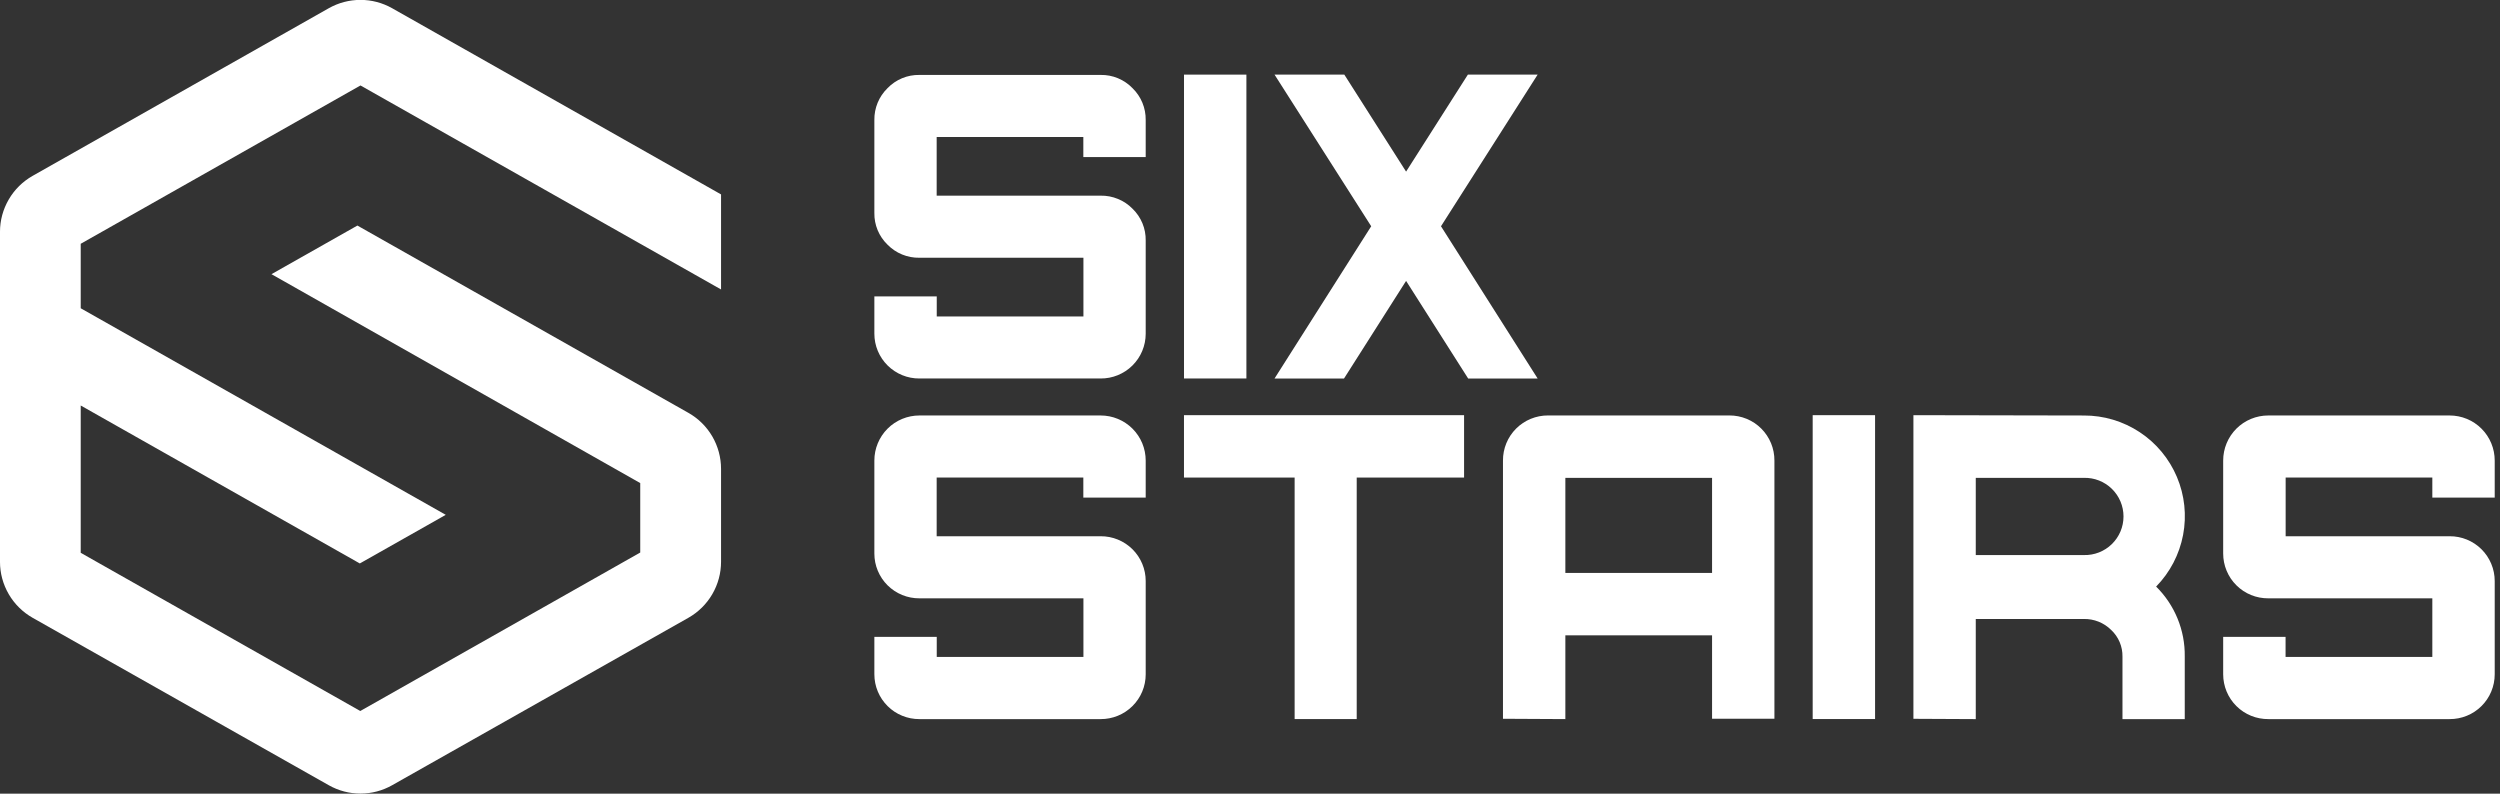
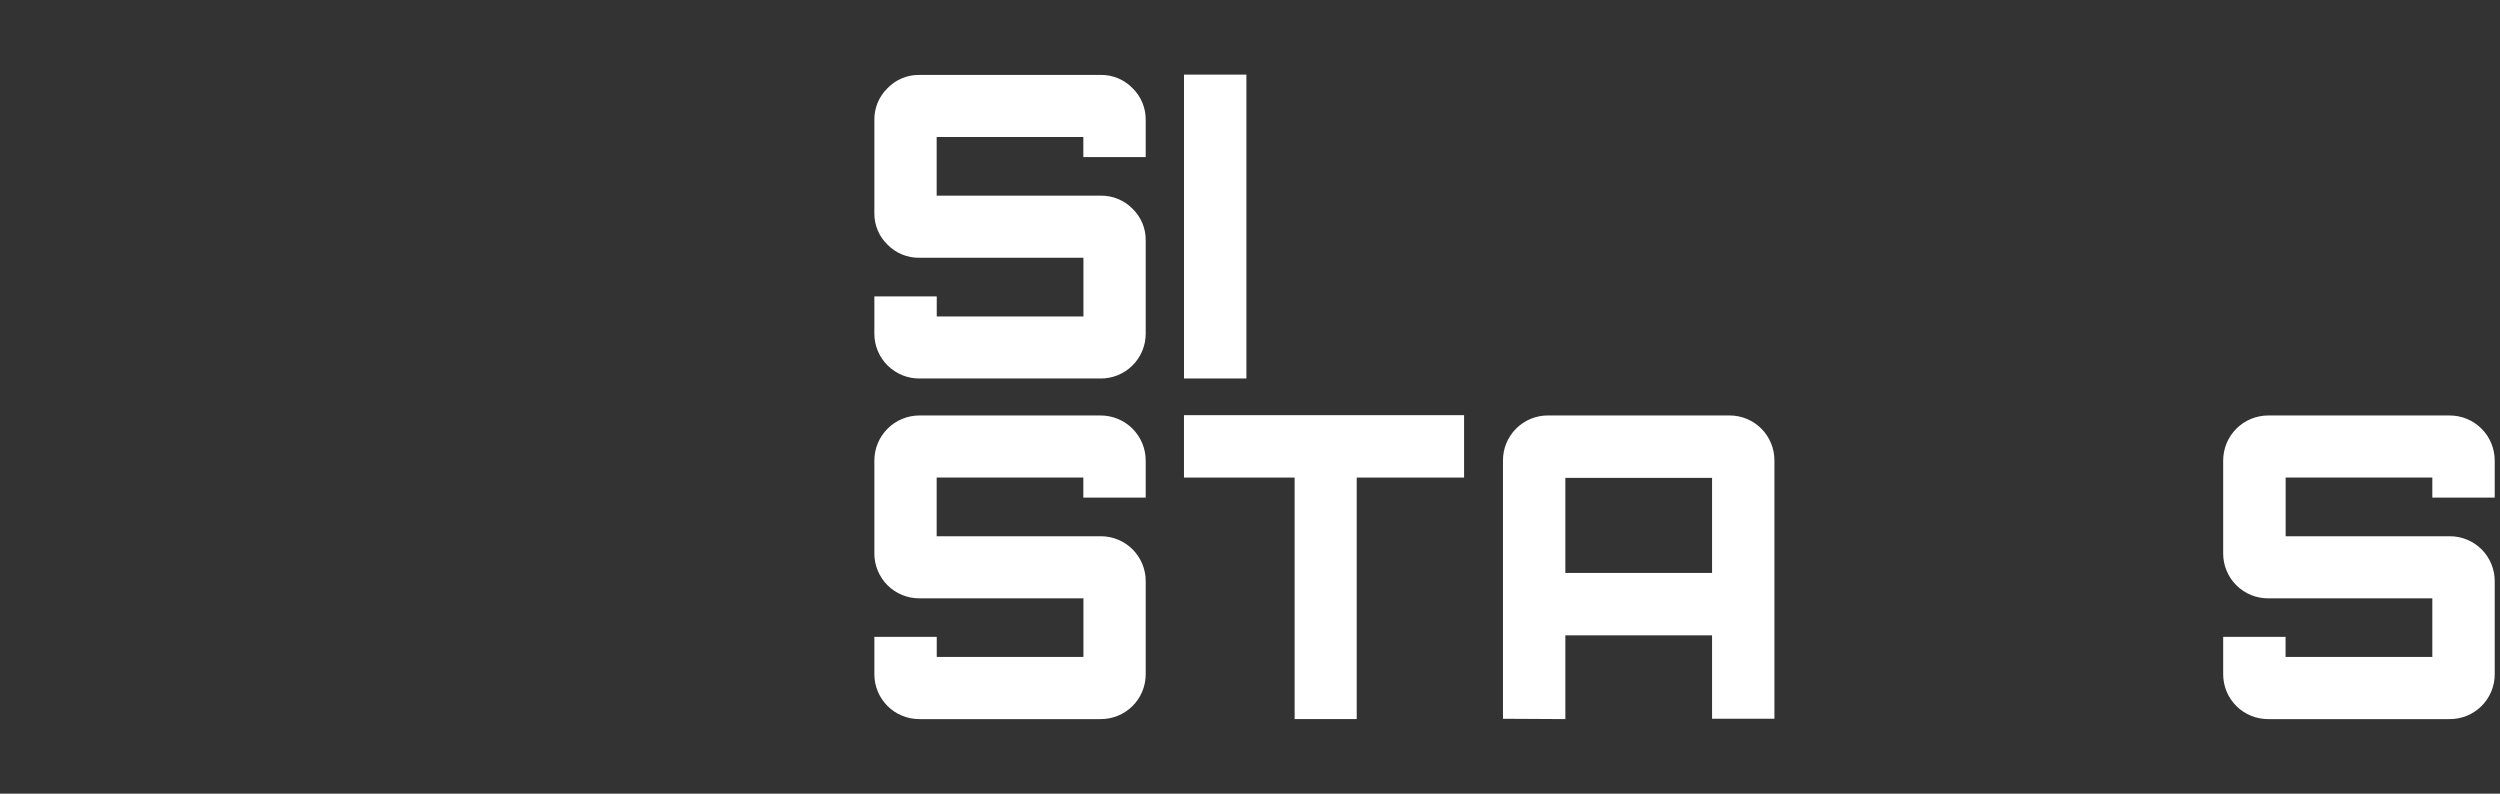
<svg xmlns="http://www.w3.org/2000/svg" width="189" height="60" viewBox="0 0 189 60" fill="none">
  <rect x="0" y="0" width="189" height="60" fill="#333333" stroke="none" />
  <g clip-path="url(#clip0_72_8747)">
    <path d="M83.206 5.665C83.656 5.656 84.103 5.741 84.519 5.914C84.935 6.087 85.311 6.344 85.623 6.669C85.943 6.981 86.195 7.355 86.366 7.768C86.536 8.181 86.621 8.625 86.615 9.072V11.875H81.9V10.356H70.812V14.792H83.206C83.655 14.784 84.101 14.868 84.517 15.039C84.932 15.209 85.309 15.463 85.623 15.784C85.943 16.094 86.196 16.467 86.367 16.879C86.538 17.291 86.622 17.733 86.615 18.179V25.234C86.614 25.68 86.525 26.121 86.353 26.533C86.181 26.945 85.929 27.318 85.613 27.632C85.296 27.946 84.92 28.195 84.507 28.363C84.094 28.532 83.652 28.617 83.206 28.614H69.511C69.064 28.617 68.622 28.532 68.208 28.363C67.795 28.194 67.419 27.945 67.102 27.631C66.785 27.316 66.534 26.942 66.362 26.53C66.19 26.118 66.102 25.676 66.102 25.23V22.41H70.818V23.927H81.907V19.486H69.511C69.061 19.494 68.615 19.41 68.199 19.239C67.783 19.069 67.407 18.814 67.093 18.492C66.773 18.182 66.52 17.81 66.349 17.399C66.179 16.987 66.094 16.545 66.102 16.1V9.072C66.095 8.625 66.18 8.181 66.35 7.768C66.521 7.355 66.774 6.981 67.093 6.669C67.405 6.344 67.781 6.087 68.197 5.914C68.613 5.741 69.06 5.656 69.511 5.665H83.206Z" fill="white" />
    <path d="M94.228 5.641H89.511V28.613H94.228V5.641Z" fill="white" />
-     <path d="M110.971 5.641H116.245L108.939 17.105L116.245 28.615H110.993L106.3 21.236L101.608 28.615H96.355L103.663 17.105L96.355 5.641H101.631L106.3 12.974L110.971 5.641Z" fill="white" />
    <path d="M83.206 31.41C83.653 31.41 84.097 31.497 84.51 31.668C84.924 31.839 85.3 32.09 85.617 32.407C85.933 32.723 86.184 33.099 86.356 33.513C86.527 33.926 86.615 34.37 86.615 34.817V37.618H81.9V36.104H70.812V40.54H83.206C83.652 40.537 84.095 40.622 84.508 40.791C84.921 40.96 85.297 41.209 85.614 41.523C85.931 41.838 86.183 42.212 86.354 42.624C86.526 43.036 86.615 43.478 86.615 43.924V50.979C86.615 51.426 86.526 51.868 86.354 52.28C86.183 52.692 85.931 53.066 85.614 53.38C85.297 53.695 84.921 53.944 84.508 54.112C84.095 54.281 83.652 54.367 83.206 54.364H69.511C69.064 54.367 68.621 54.281 68.208 54.112C67.794 53.944 67.418 53.695 67.102 53.38C66.785 53.065 66.533 52.691 66.362 52.278C66.19 51.866 66.102 51.424 66.102 50.977V48.149H70.818V49.666H81.907V45.234H69.511C69.064 45.237 68.622 45.151 68.208 44.983C67.795 44.814 67.419 44.565 67.102 44.251C66.785 43.936 66.534 43.562 66.362 43.15C66.19 42.738 66.102 42.296 66.102 41.849V34.817C66.101 34.37 66.189 33.926 66.361 33.513C66.532 33.099 66.783 32.723 67.1 32.407C67.416 32.09 67.792 31.839 68.206 31.668C68.62 31.497 69.063 31.41 69.511 31.41H83.206Z" fill="white" />
    <path d="M89.509 36.103V31.387H110.684V36.103H102.567V54.361H97.874V36.103H89.509Z" fill="white" />
    <path d="M130.739 31.408C131.187 31.406 131.631 31.493 132.046 31.663C132.46 31.834 132.837 32.085 133.154 32.402C133.471 32.719 133.721 33.096 133.892 33.51C134.062 33.925 134.149 34.369 134.146 34.817V54.335H129.432V48.033H118.341V54.364L113.625 54.339V34.817C113.622 34.37 113.708 33.926 113.878 33.511C114.049 33.097 114.299 32.721 114.615 32.404C114.932 32.087 115.308 31.835 115.722 31.665C116.136 31.494 116.58 31.407 117.028 31.408H130.739ZM118.341 43.316H129.432V36.125H118.341V43.316Z" fill="white" />
-     <path d="M141.755 31.387H137.039V54.359H141.755V31.387Z" fill="white" />
-     <path d="M157.539 31.412C159.04 31.406 160.509 31.845 161.761 32.672C163.013 33.498 163.992 34.677 164.576 36.06C165.16 37.442 165.322 38.966 165.042 40.44C164.762 41.914 164.053 43.273 163.003 44.345C163.7 45.034 164.251 45.856 164.623 46.763C164.995 47.669 165.18 48.642 165.167 49.622V54.365H160.459V49.644C160.466 49.267 160.394 48.892 160.247 48.544C160.1 48.197 159.882 47.884 159.606 47.626C159.334 47.355 159.01 47.142 158.653 46.999C158.297 46.857 157.915 46.787 157.531 46.795H149.368V54.365L144.654 54.342V31.387L157.539 31.412ZM157.539 36.126H149.368V41.963H157.539C157.929 41.973 158.317 41.906 158.68 41.764C159.043 41.621 159.375 41.408 159.654 41.136C159.933 40.864 160.155 40.539 160.307 40.18C160.459 39.82 160.537 39.434 160.537 39.044C160.537 38.654 160.459 38.269 160.307 37.909C160.155 37.55 159.933 37.225 159.654 36.953C159.375 36.681 159.043 36.467 158.68 36.325C158.317 36.183 157.929 36.116 157.539 36.126Z" fill="white" />
+     <path d="M141.755 31.387V54.359H141.755V31.387Z" fill="white" />
    <path d="M185.191 31.41C185.638 31.41 186.082 31.497 186.496 31.668C186.909 31.839 187.285 32.09 187.602 32.407C187.919 32.723 188.17 33.099 188.341 33.513C188.512 33.926 188.6 34.37 188.6 34.817V37.618H183.884V36.104H172.795V40.54H185.191C185.637 40.537 186.08 40.622 186.493 40.791C186.907 40.96 187.283 41.209 187.599 41.523C187.916 41.838 188.168 42.212 188.339 42.624C188.511 43.036 188.6 43.478 188.6 43.924V50.979C188.6 51.426 188.511 51.868 188.339 52.28C188.168 52.692 187.916 53.066 187.599 53.38C187.283 53.695 186.907 53.944 186.493 54.112C186.08 54.281 185.637 54.367 185.191 54.364H171.496C171.048 54.368 170.603 54.284 170.188 54.116C169.772 53.948 169.394 53.699 169.076 53.383C168.757 53.068 168.505 52.693 168.332 52.279C168.16 51.865 168.072 51.421 168.072 50.973V48.149H172.789V49.666H183.884V45.234H171.488C171.04 45.237 170.597 45.153 170.182 44.984C169.768 44.816 169.391 44.566 169.074 44.251C168.756 43.936 168.504 43.562 168.332 43.148C168.16 42.736 168.072 42.292 168.072 41.845V34.817C168.072 34.37 168.16 33.926 168.331 33.513C168.503 33.099 168.754 32.723 169.07 32.407C169.387 32.09 169.763 31.839 170.177 31.668C170.59 31.497 171.034 31.41 171.481 31.41H185.191Z" fill="white" />
-     <path d="M6.102 23.304L33.699 38.922L27.202 42.597L6.102 30.656V41.792L27.237 53.752L48.402 41.771V36.52L20.523 20.727L27.019 17.052L52.041 31.21C52.791 31.634 53.415 32.249 53.849 32.993C54.282 33.737 54.511 34.583 54.511 35.445V42.471C54.511 43.332 54.282 44.178 53.848 44.922C53.414 45.666 52.791 46.281 52.041 46.706L29.646 59.363C28.916 59.777 28.09 59.995 27.251 59.995C26.411 59.995 25.586 59.777 24.855 59.363L2.468 46.706C1.719 46.281 1.095 45.666 0.662 44.922C0.228 44.178 -0.001 43.332 -0.001 42.471L-0.001 17.529C-0.001 16.668 0.228 15.822 0.662 15.078C1.095 14.334 1.719 13.719 2.468 13.294L24.855 0.622C25.586 0.209 26.411 -0.008 27.251 -0.008C28.09 -0.008 28.916 0.209 29.646 0.622L54.511 14.697V21.883L27.252 6.461L6.102 18.43V23.304Z" fill="white" />
  </g>
  <defs>
    <clipPath id="clip0_72_8747">
      <rect width="188.601" height="60" fill="white" transform="translate(-0.001)" />
    </clipPath>
  </defs>
</svg>